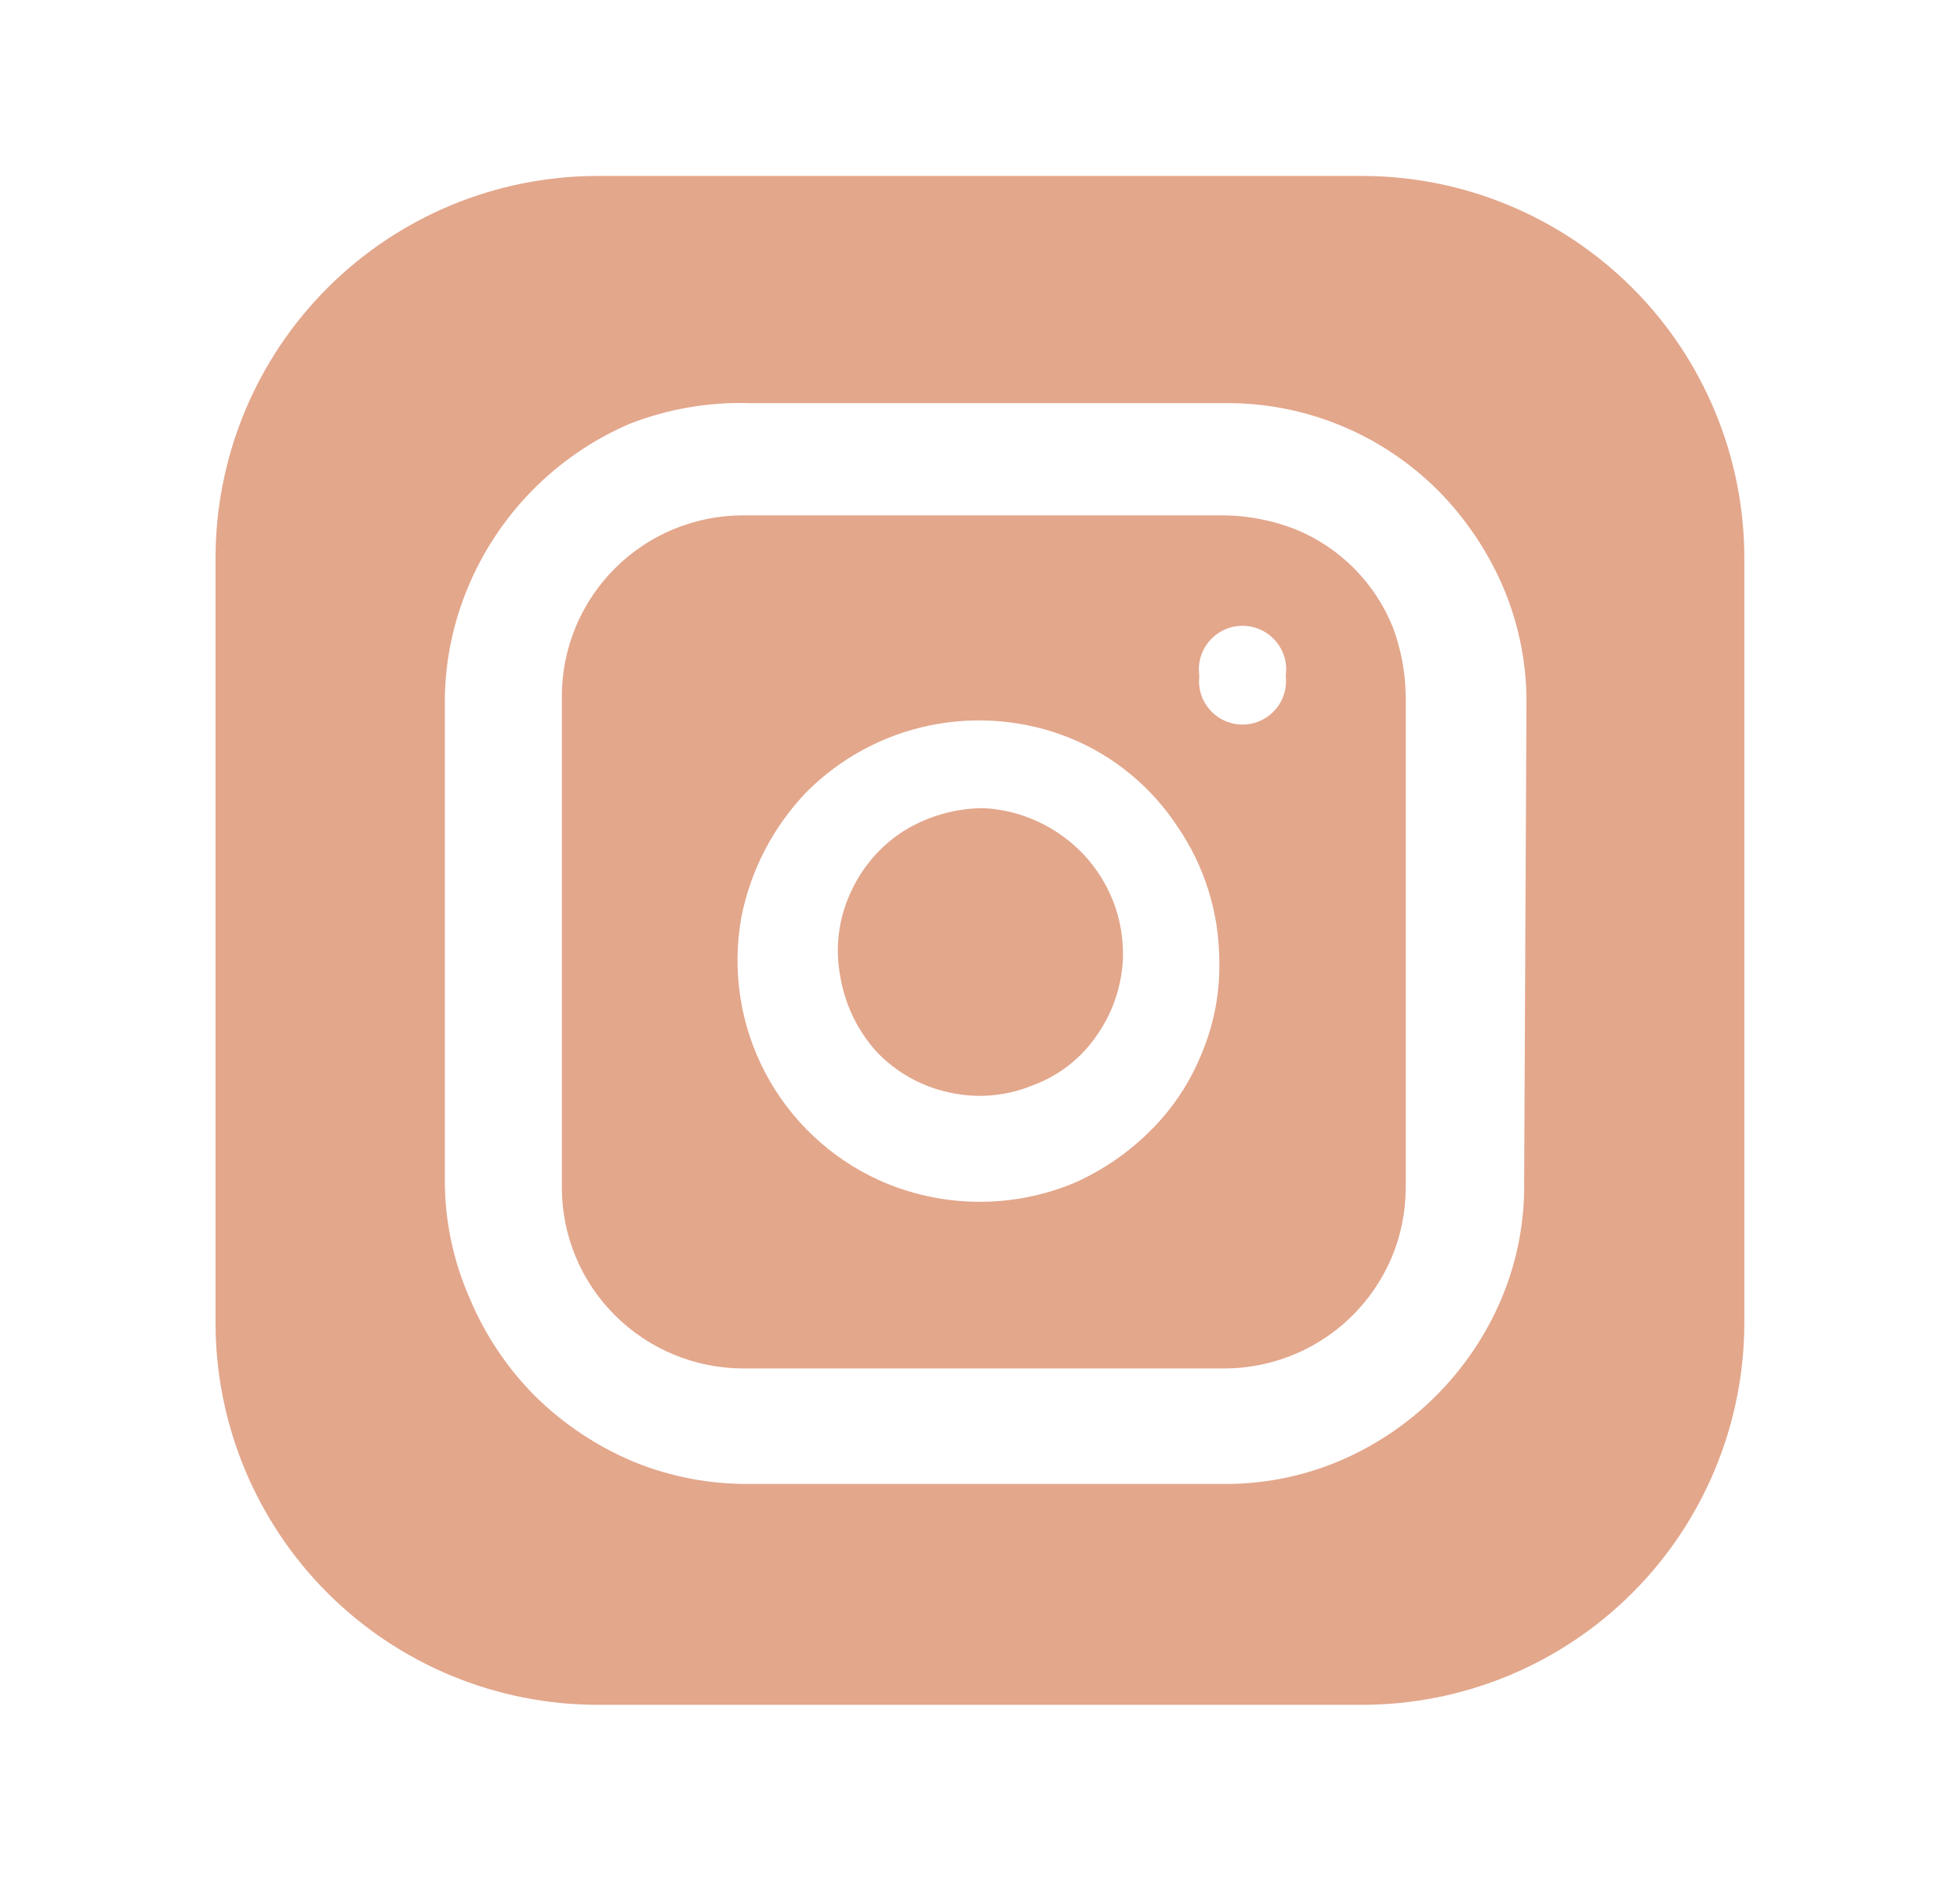
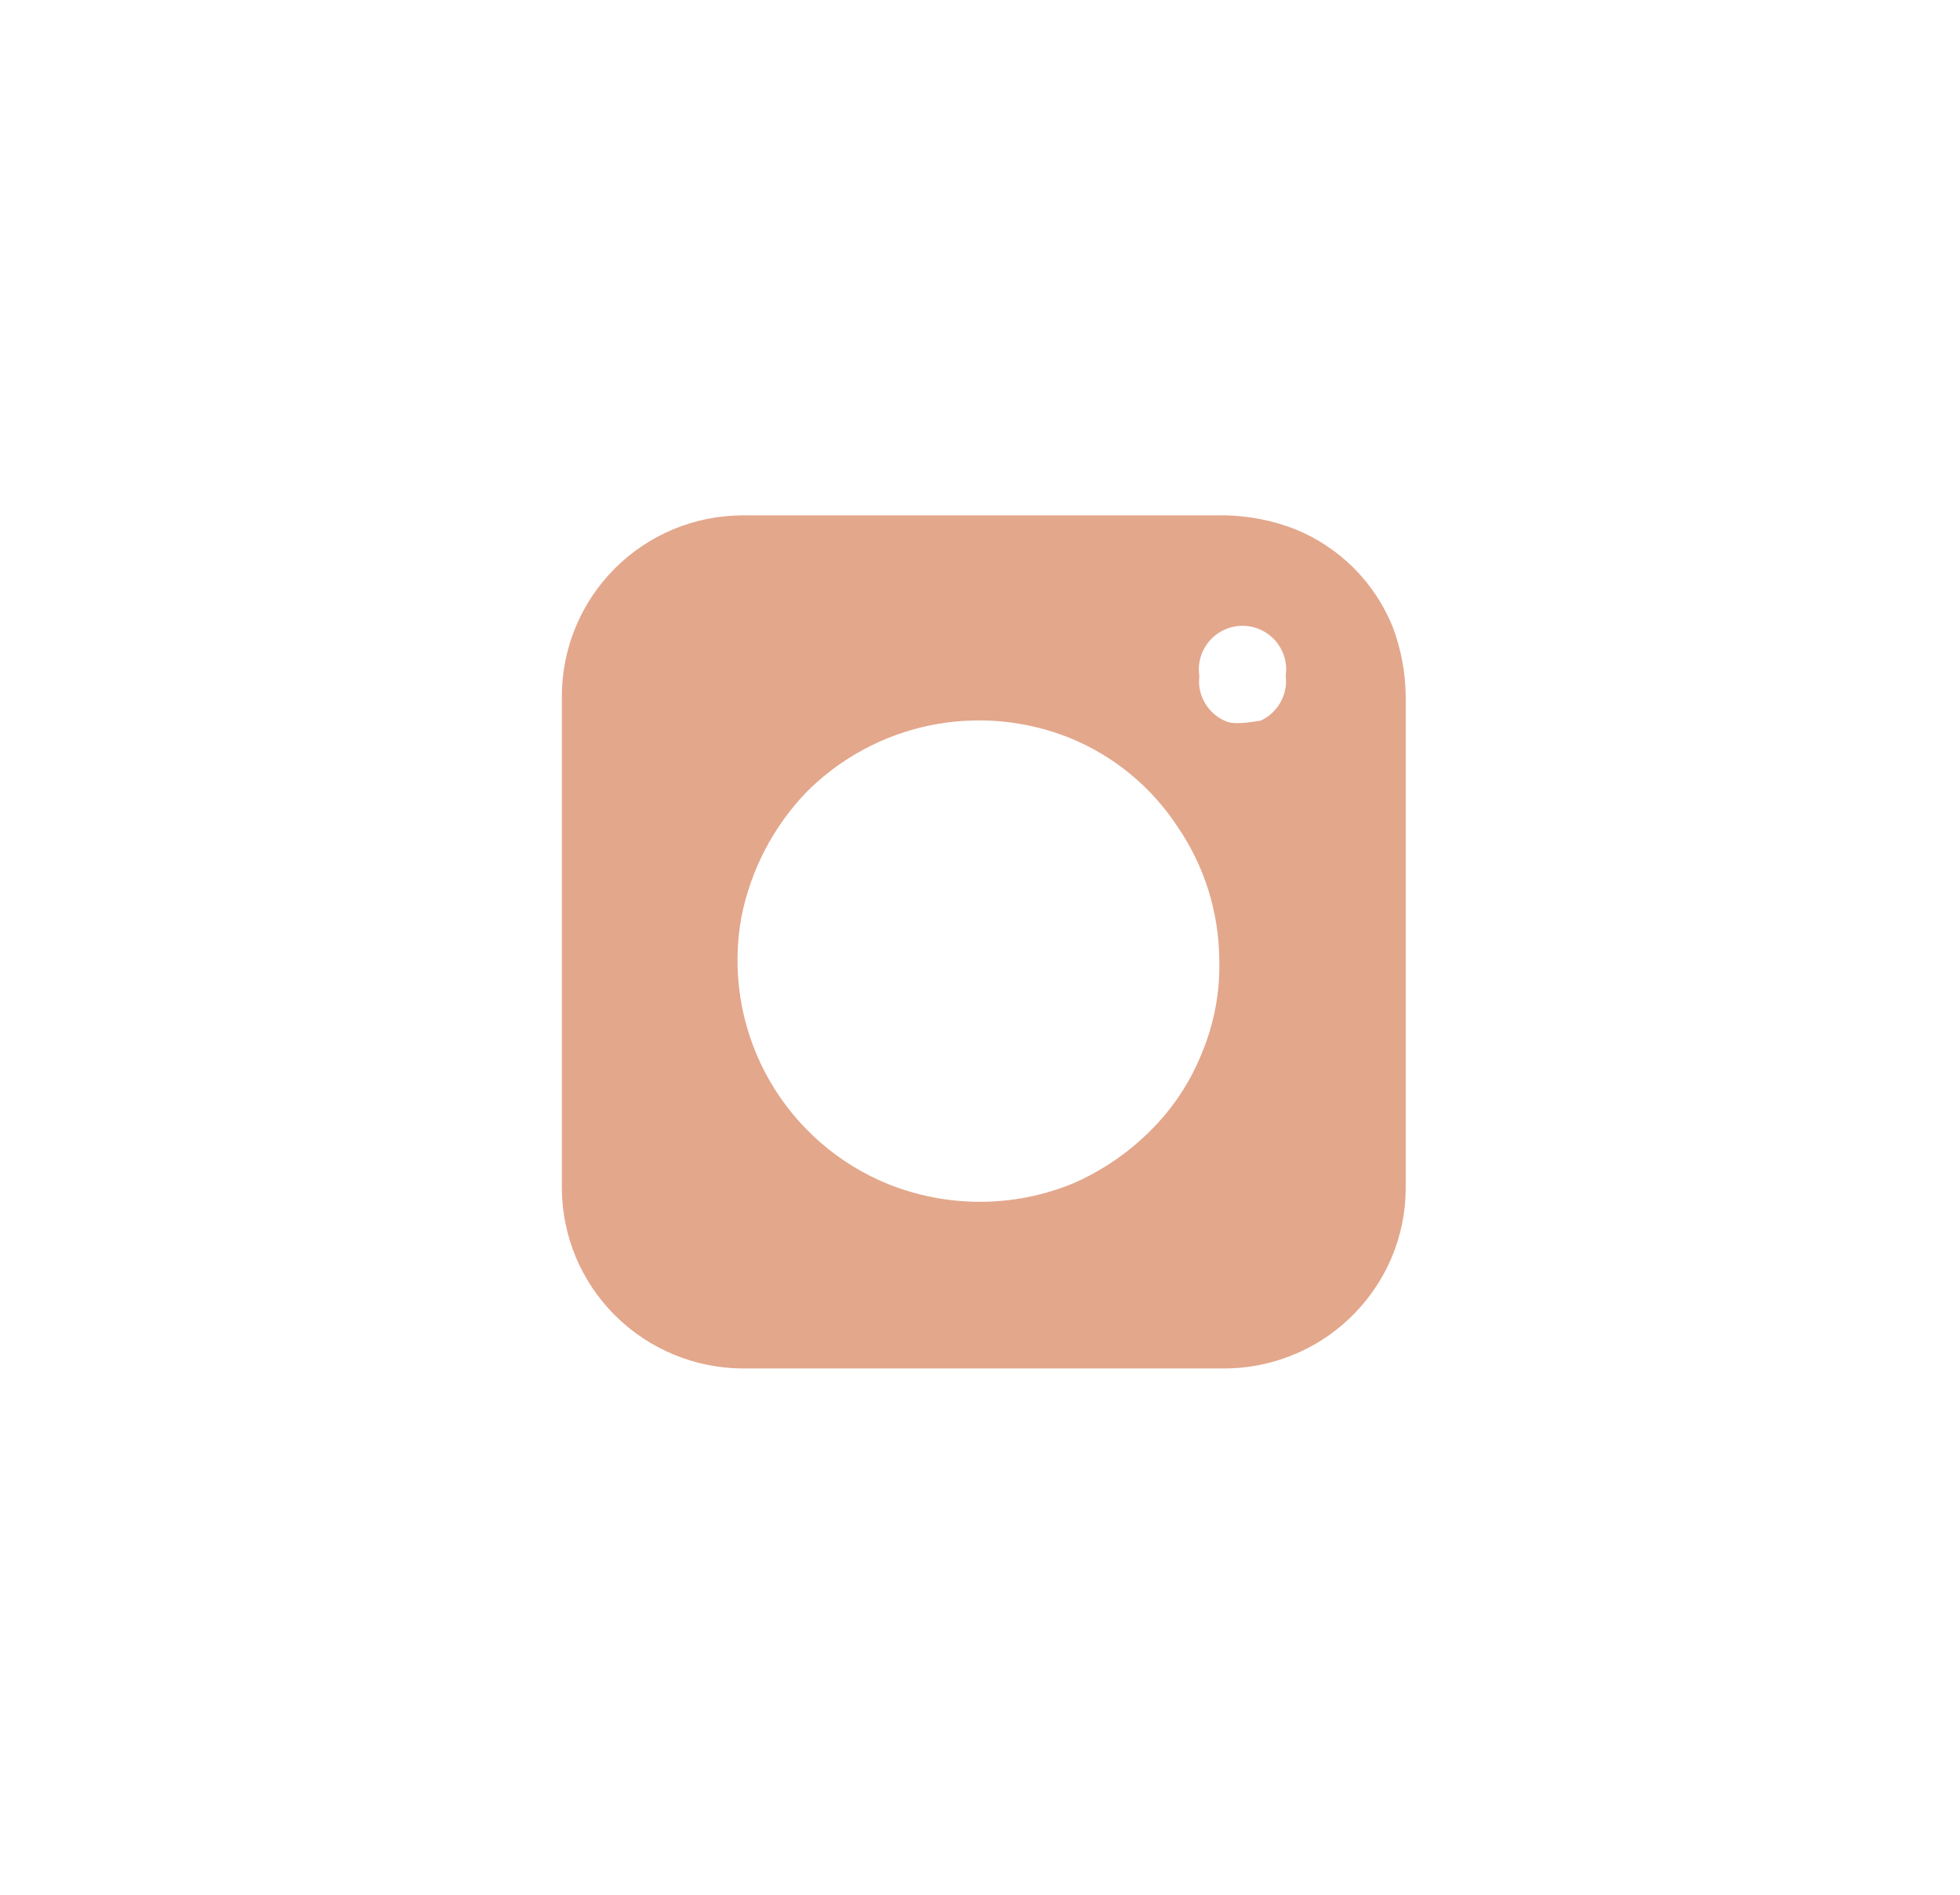
<svg xmlns="http://www.w3.org/2000/svg" width="30" height="29" viewBox="0 0 30 29" fill="none">
-   <path d="M17.188 14.674C17.168 15.094 17.032 15.5 16.79 15.844C16.548 16.2 16.2 16.47 15.796 16.616C15.395 16.779 14.954 16.816 14.532 16.721C14.108 16.631 13.72 16.416 13.421 16.102C13.124 15.775 12.929 15.368 12.859 14.931C12.781 14.508 12.834 14.072 13.011 13.68C13.184 13.287 13.467 12.952 13.83 12.72C14.198 12.492 14.624 12.37 15.059 12.369C15.631 12.4 16.17 12.648 16.568 13.059C16.774 13.273 16.935 13.527 17.042 13.804C17.148 14.081 17.198 14.377 17.188 14.674Z" fill="#E3A78C" />
-   <path d="M21.317 9.595C21.181 9.258 20.978 8.952 20.721 8.694C20.463 8.437 20.157 8.234 19.82 8.098C19.48 7.966 19.12 7.895 18.755 7.888H11.361C10.629 7.891 9.929 8.182 9.411 8.7C8.894 9.217 8.602 9.917 8.6 10.649V18.184C8.601 18.547 8.674 18.907 8.814 19.242C8.954 19.577 9.16 19.882 9.418 20.137C9.935 20.65 10.633 20.94 11.361 20.945H18.755C19.3 20.941 19.831 20.778 20.284 20.476C20.737 20.173 21.091 19.744 21.303 19.242C21.443 18.907 21.516 18.547 21.516 18.184V10.66C21.513 10.296 21.445 9.936 21.317 9.595ZM18.393 16.125C18.217 16.563 17.954 16.961 17.62 17.294C17.284 17.634 16.887 17.907 16.45 18.102C15.977 18.301 15.468 18.4 14.955 18.394C14.442 18.388 13.935 18.278 13.467 18.069C12.713 17.729 12.095 17.147 11.711 16.415C11.327 15.683 11.2 14.844 11.349 14.03C11.492 13.313 11.837 12.651 12.344 12.123C12.86 11.605 13.516 11.251 14.231 11.103C14.947 10.956 15.69 11.021 16.368 11.292C17.049 11.568 17.628 12.046 18.029 12.661C18.434 13.255 18.654 13.955 18.662 14.674C18.678 15.172 18.586 15.666 18.393 16.125ZM19.679 10.344C19.691 10.438 19.682 10.533 19.654 10.622C19.626 10.712 19.579 10.795 19.516 10.866C19.454 10.936 19.377 10.993 19.291 11.031C19.205 11.07 19.112 11.09 19.018 11.09C18.924 11.09 18.831 11.07 18.745 11.031C18.659 10.993 18.582 10.936 18.52 10.866C18.457 10.795 18.41 10.712 18.382 10.622C18.354 10.533 18.346 10.438 18.357 10.344C18.343 10.249 18.349 10.152 18.376 10.06C18.403 9.968 18.449 9.882 18.512 9.81C18.575 9.737 18.652 9.679 18.74 9.639C18.827 9.599 18.922 9.578 19.018 9.578C19.114 9.578 19.209 9.599 19.296 9.639C19.384 9.679 19.461 9.737 19.524 9.81C19.587 9.882 19.633 9.968 19.66 10.06C19.687 10.152 19.693 10.249 19.679 10.344Z" fill="#E3A78C" />
-   <path d="M20.849 2.693H9.149C7.597 2.693 6.109 3.31 5.012 4.407C3.915 5.504 3.299 6.992 3.299 8.543V20.243C3.299 21.012 3.45 21.772 3.744 22.482C4.038 23.192 4.469 23.837 5.012 24.38C6.109 25.477 7.597 26.093 9.149 26.093H20.849C21.617 26.093 22.378 25.942 23.087 25.648C23.797 25.354 24.442 24.923 24.985 24.38C25.529 23.837 25.959 23.192 26.253 22.482C26.547 21.772 26.699 21.012 26.699 20.243V8.543C26.699 7.775 26.547 7.014 26.253 6.305C25.959 5.595 25.529 4.95 24.985 4.407C24.442 3.864 23.797 3.433 23.087 3.139C22.378 2.845 21.617 2.693 20.849 2.693ZM23.329 18.068C23.341 18.68 23.225 19.291 22.99 19.857C22.515 20.994 21.611 21.898 20.474 22.372C19.907 22.607 19.298 22.723 18.684 22.712H11.489C10.875 22.721 10.266 22.605 9.698 22.373C9.136 22.137 8.623 21.795 8.189 21.367C7.758 20.934 7.417 20.421 7.183 19.857C6.936 19.293 6.808 18.683 6.809 18.067V10.815C6.8 10.201 6.916 9.592 7.148 9.025C7.613 7.883 8.508 6.971 9.641 6.485C10.229 6.257 10.858 6.149 11.489 6.17H18.743C19.351 6.164 19.954 6.28 20.517 6.511C21.079 6.742 21.59 7.084 22.019 7.515C22.447 7.949 22.788 8.463 23.024 9.025C23.258 9.592 23.375 10.201 23.364 10.815L23.329 18.068Z" fill="#E3A78C" />
+   <path d="M21.317 9.595C21.181 9.258 20.978 8.952 20.721 8.694C20.463 8.437 20.157 8.234 19.82 8.098C19.48 7.966 19.12 7.895 18.755 7.888H11.361C10.629 7.891 9.929 8.182 9.411 8.7C8.894 9.217 8.602 9.917 8.6 10.649V18.184C8.601 18.547 8.674 18.907 8.814 19.242C8.954 19.577 9.16 19.882 9.418 20.137C9.935 20.65 10.633 20.94 11.361 20.945H18.755C19.3 20.941 19.831 20.778 20.284 20.476C20.737 20.173 21.091 19.744 21.303 19.242C21.443 18.907 21.516 18.547 21.516 18.184V10.66C21.513 10.296 21.445 9.936 21.317 9.595ZM18.393 16.125C18.217 16.563 17.954 16.961 17.62 17.294C17.284 17.634 16.887 17.907 16.45 18.102C15.977 18.301 15.468 18.4 14.955 18.394C14.442 18.388 13.935 18.278 13.467 18.069C12.713 17.729 12.095 17.147 11.711 16.415C11.327 15.683 11.2 14.844 11.349 14.03C11.492 13.313 11.837 12.651 12.344 12.123C12.86 11.605 13.516 11.251 14.231 11.103C14.947 10.956 15.69 11.021 16.368 11.292C17.049 11.568 17.628 12.046 18.029 12.661C18.434 13.255 18.654 13.955 18.662 14.674C18.678 15.172 18.586 15.666 18.393 16.125ZM19.679 10.344C19.691 10.438 19.682 10.533 19.654 10.622C19.626 10.712 19.579 10.795 19.516 10.866C19.454 10.936 19.377 10.993 19.291 11.031C18.924 11.09 18.831 11.07 18.745 11.031C18.659 10.993 18.582 10.936 18.52 10.866C18.457 10.795 18.41 10.712 18.382 10.622C18.354 10.533 18.346 10.438 18.357 10.344C18.343 10.249 18.349 10.152 18.376 10.06C18.403 9.968 18.449 9.882 18.512 9.81C18.575 9.737 18.652 9.679 18.74 9.639C18.827 9.599 18.922 9.578 19.018 9.578C19.114 9.578 19.209 9.599 19.296 9.639C19.384 9.679 19.461 9.737 19.524 9.81C19.587 9.882 19.633 9.968 19.66 10.06C19.687 10.152 19.693 10.249 19.679 10.344Z" fill="#E3A78C" />
</svg>